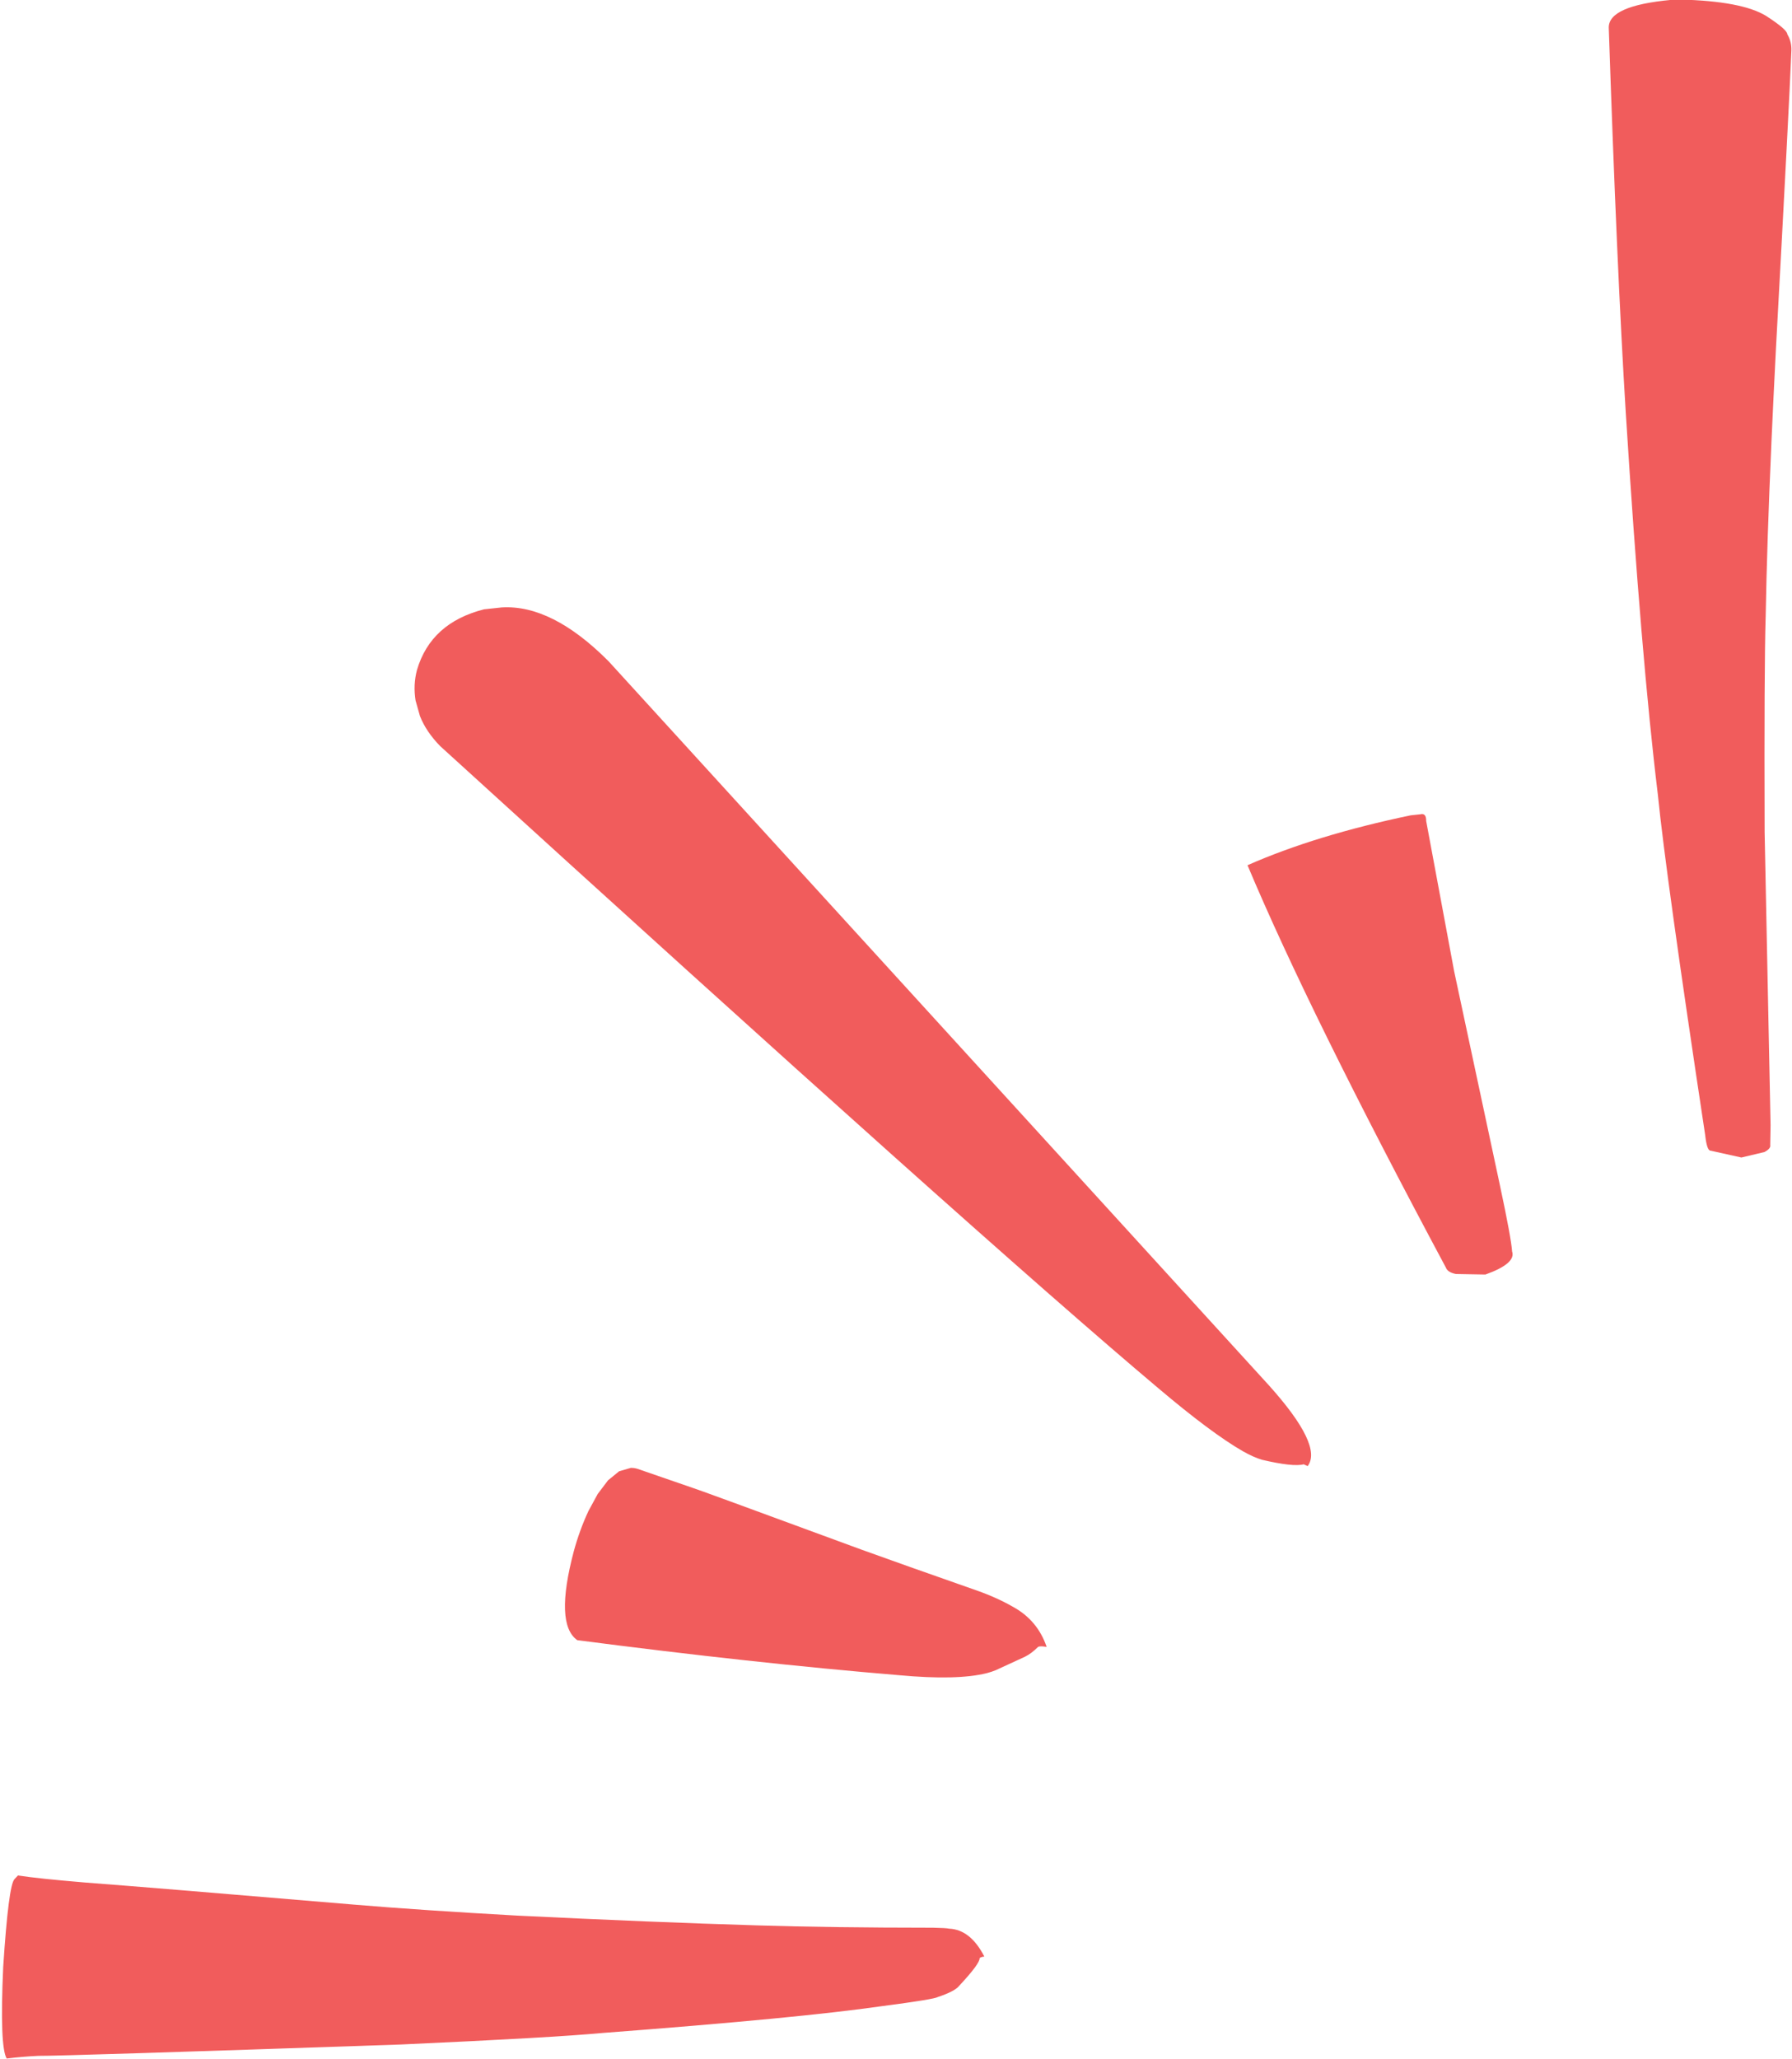
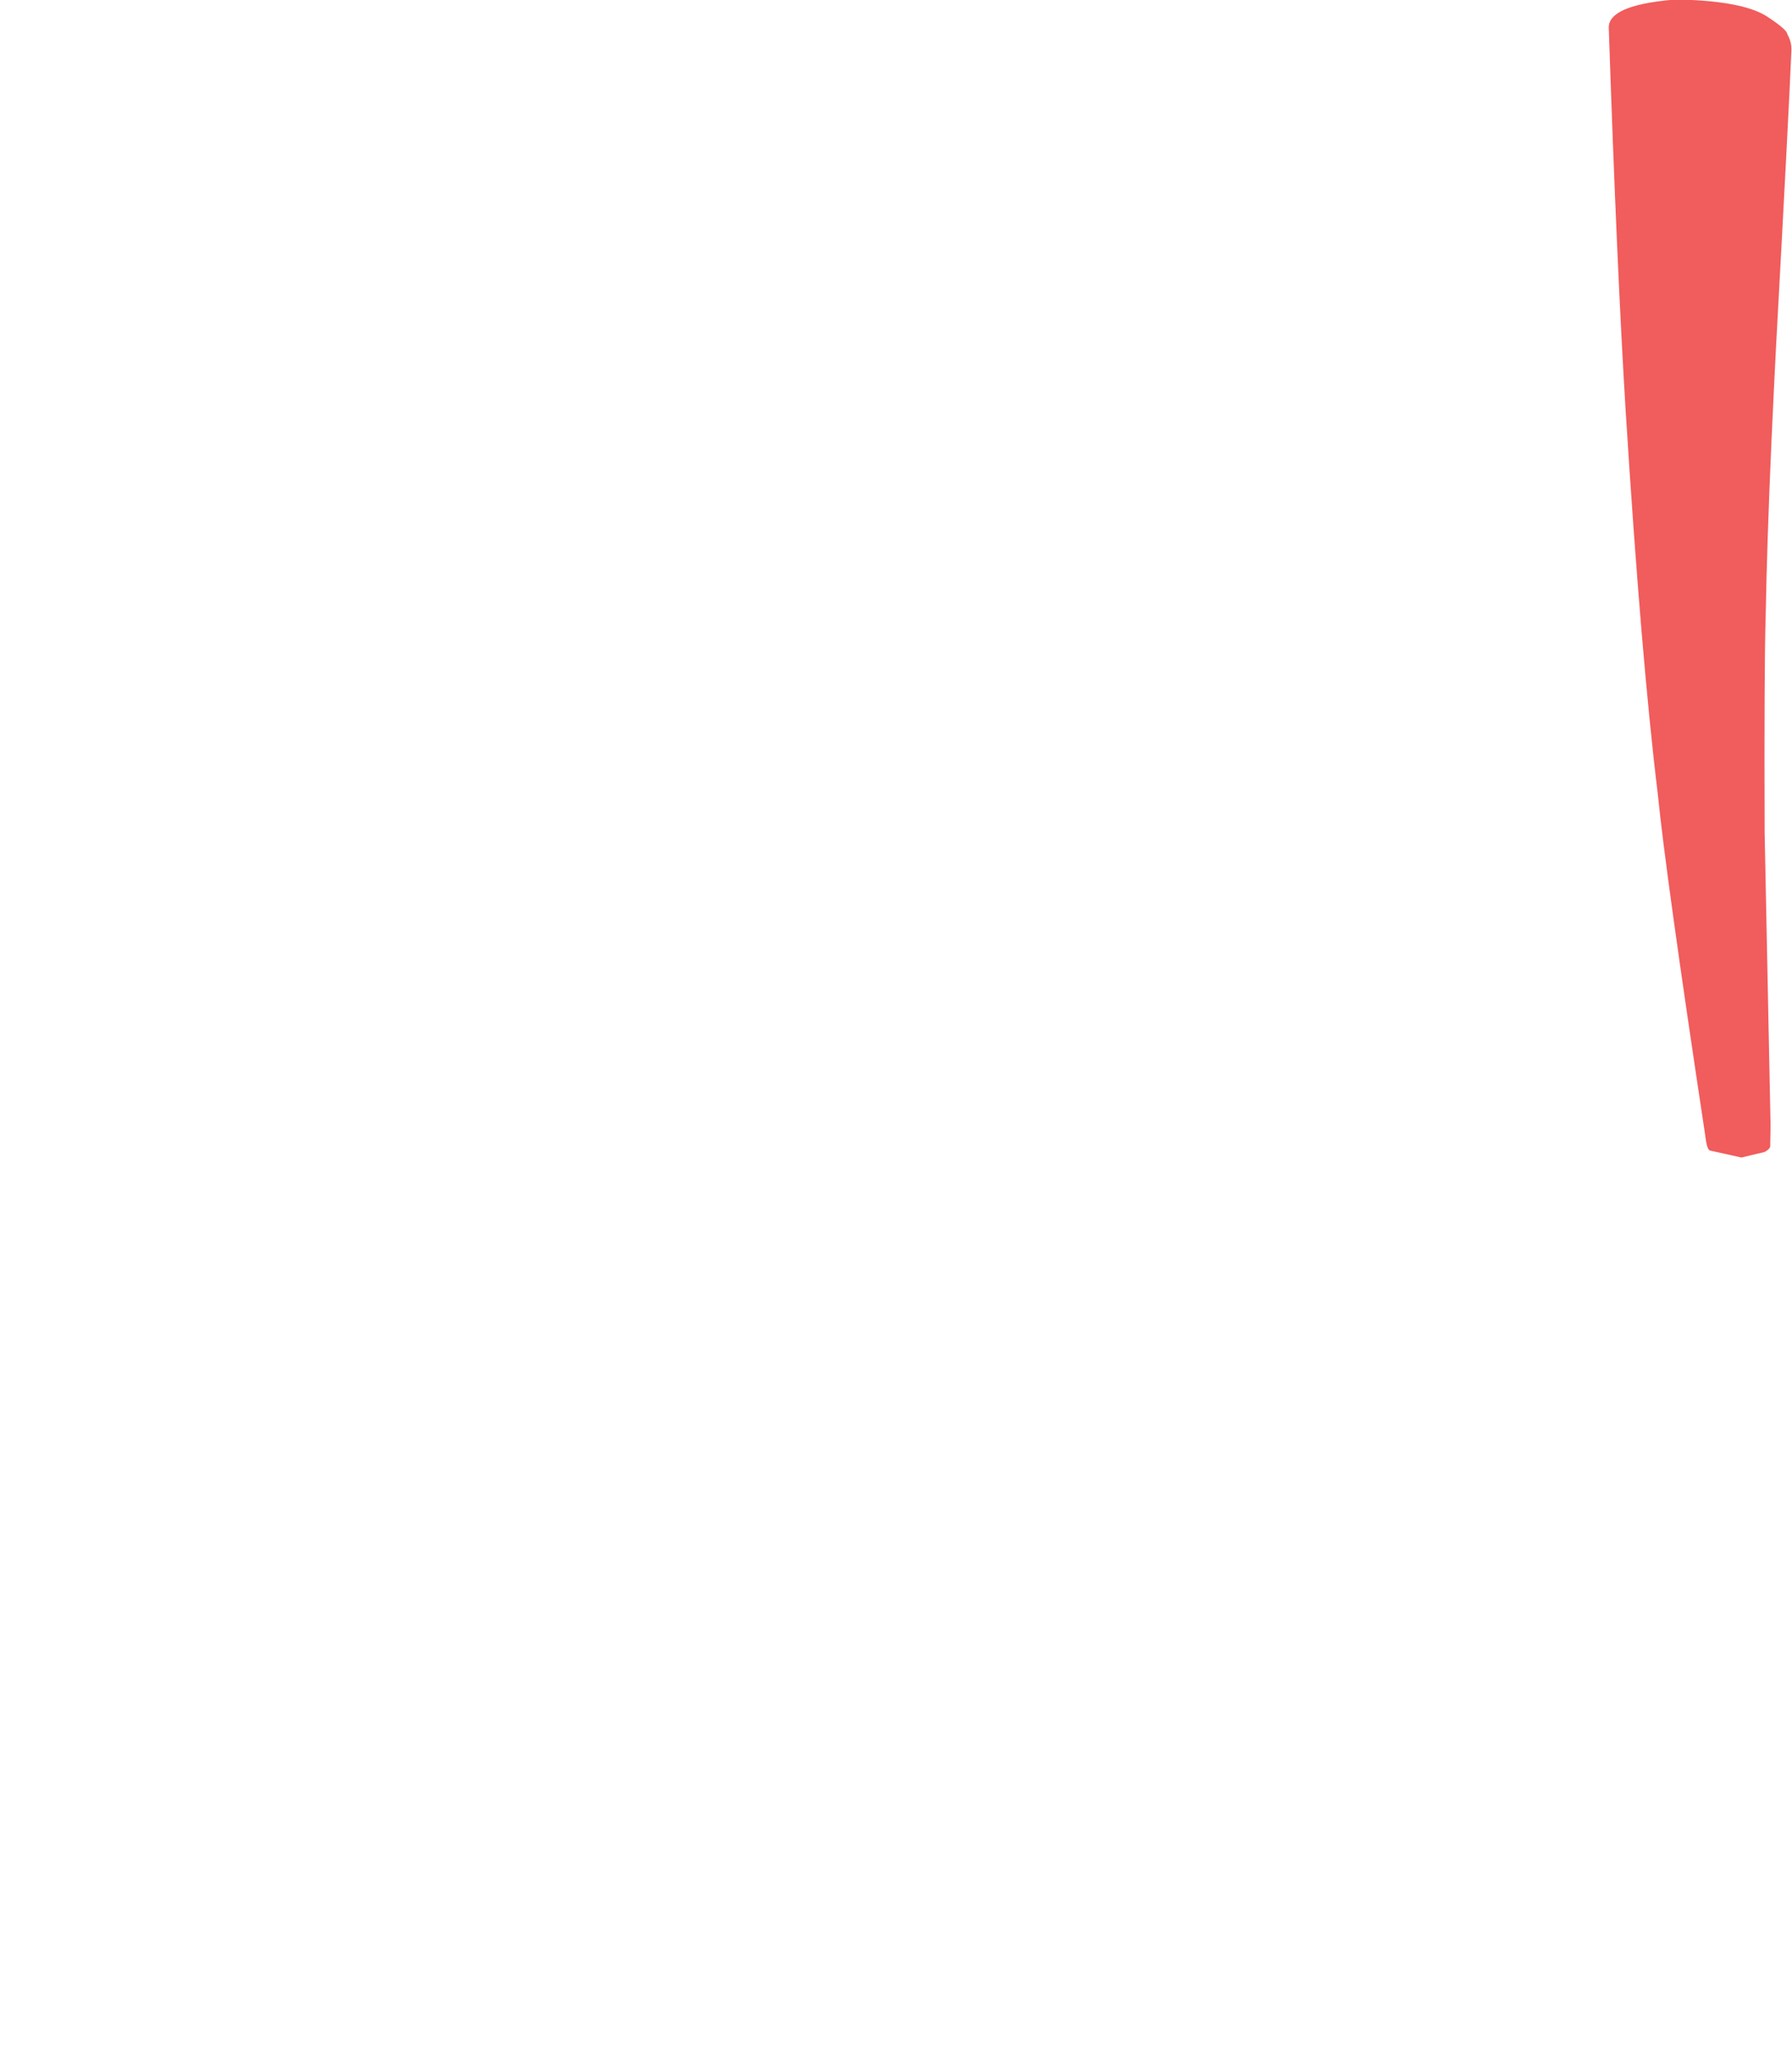
<svg xmlns="http://www.w3.org/2000/svg" fill="#f15c5c" height="185.3" preserveAspectRatio="xMidYMid meet" version="1" viewBox="1156.9 672.5 161.3 185.3" width="161.3" zoomAndPan="magnify">
  <g>
    <g id="change1_4">
-       <path d="M1158.515,841.286L1158.204,841.615Q1157.666,842.164,1157.188,849.519Q1156.865,856.711,1157.503,857.758Q1158.876,857.59,1160.341,857.518Q1162.673,857.533,1193.021,856.495Q1206.758,855.872,1211.068,855.464Q1228.9,854.113,1236.328,853.04Q1240.972,852.433,1241.326,852.22Q1242.848,851.712,1243.235,851.217Q1245.129,849.191,1245.081,848.706Q1245.316,848.582,1245.504,848.587Q1244.252,846.153,1242.339,846.073Q1242.115,846.011,1240.899,845.986Q1231.57,845.981,1224.996,845.774Q1215.805,845.501,1203.421,844.895Q1194.852,844.416,1188.967,843.924Q1170.841,842.395,1164.563,841.92Q1160.346,841.566,1158.515,841.286" />
-     </g>
+       </g>
    <g id="change1_2">
-       <path d="M1202.065,727.165L1200.477,727.335Q1195.684,728.545,1194.433,732.794Q1194.078,734.125,1194.305,735.54L1194.701,736.943Q1195.252,738.351,1196.526,739.651Q1245.238,784.029,1261.156,797.429Q1265.931,801.471,1268.782,803.112Q1269.734,803.645,1270.476,803.87Q1273.311,804.536,1274.248,804.281L1274.601,804.446Q1275.998,802.614,1271.129,797.189L1211.667,731.998Q1206.577,726.893,1202.065,727.165" />
-     </g>
+       </g>
    <g id="change1_5">
      <path d="M1308.15,672.461L1307.304,672.492Q1301.689,673.015,1301.706,674.98Q1302.432,696.585,1303.237,709.632Q1304.631,731.772,1306.122,743.981Q1306.85,751.296,1310.384,774.645Q1310.539,776.053,1310.865,776.054L1313.645,776.671L1315.721,776.178Q1316.305,775.868,1316.24,775.55L1316.271,773.767L1315.736,747.371Q1315.688,732.522,1315.831,727.937Q1315.946,721.398,1316.351,712.233Q1316.53,708.272,1316.756,703.842Q1317.941,682.132,1318.145,677.056Q1318.174,676.247,1317.779,675.587Q1317.779,675.167,1315.864,673.928Q1313.688,672.602,1308.15,672.461" />
    </g>
    <g id="change1_1">
-       <path d="M1284.736,745.785L1283.888,745.874Q1275.343,747.654,1269.19,750.367Q1274.75,763.606,1287.044,786.575Q1287.202,787.008,1287.947,787.155L1290.605,787.202Q1293.377,786.21,1293.006,785.127Q1292.922,783.902,1291.898,779.119L1287.793,759.928L1285.271,746.383Q1285.282,745.64,1284.736,745.785" />
-     </g>
+       </g>
    <g id="change1_3">
-       <path d="M1213.682,804.603L1212.628,804.908L1211.628,805.725L1210.7,806.952L1209.864,808.491Q1209.074,810.186,1208.548,812.106Q1206.812,818.663,1208.862,820.109Q1224.674,822.166,1237.818,823.26Q1243.071,823.747,1245.742,823.072Q1246.147,822.964,1246.508,822.819L1249.149,821.603Q1249.724,821.325,1250.337,820.717Q1250.515,820.612,1251.11,820.716Q1250.3,818.327,1248.098,817.118Q1246.65,816.283,1244.818,815.637Q1238.122,813.292,1234.409,811.948Q1219.359,806.405,1219.189,806.382L1214.325,804.703Q1214.001,804.596,1213.682,804.603" />
-     </g>
+       </g>
  </g>
</svg>